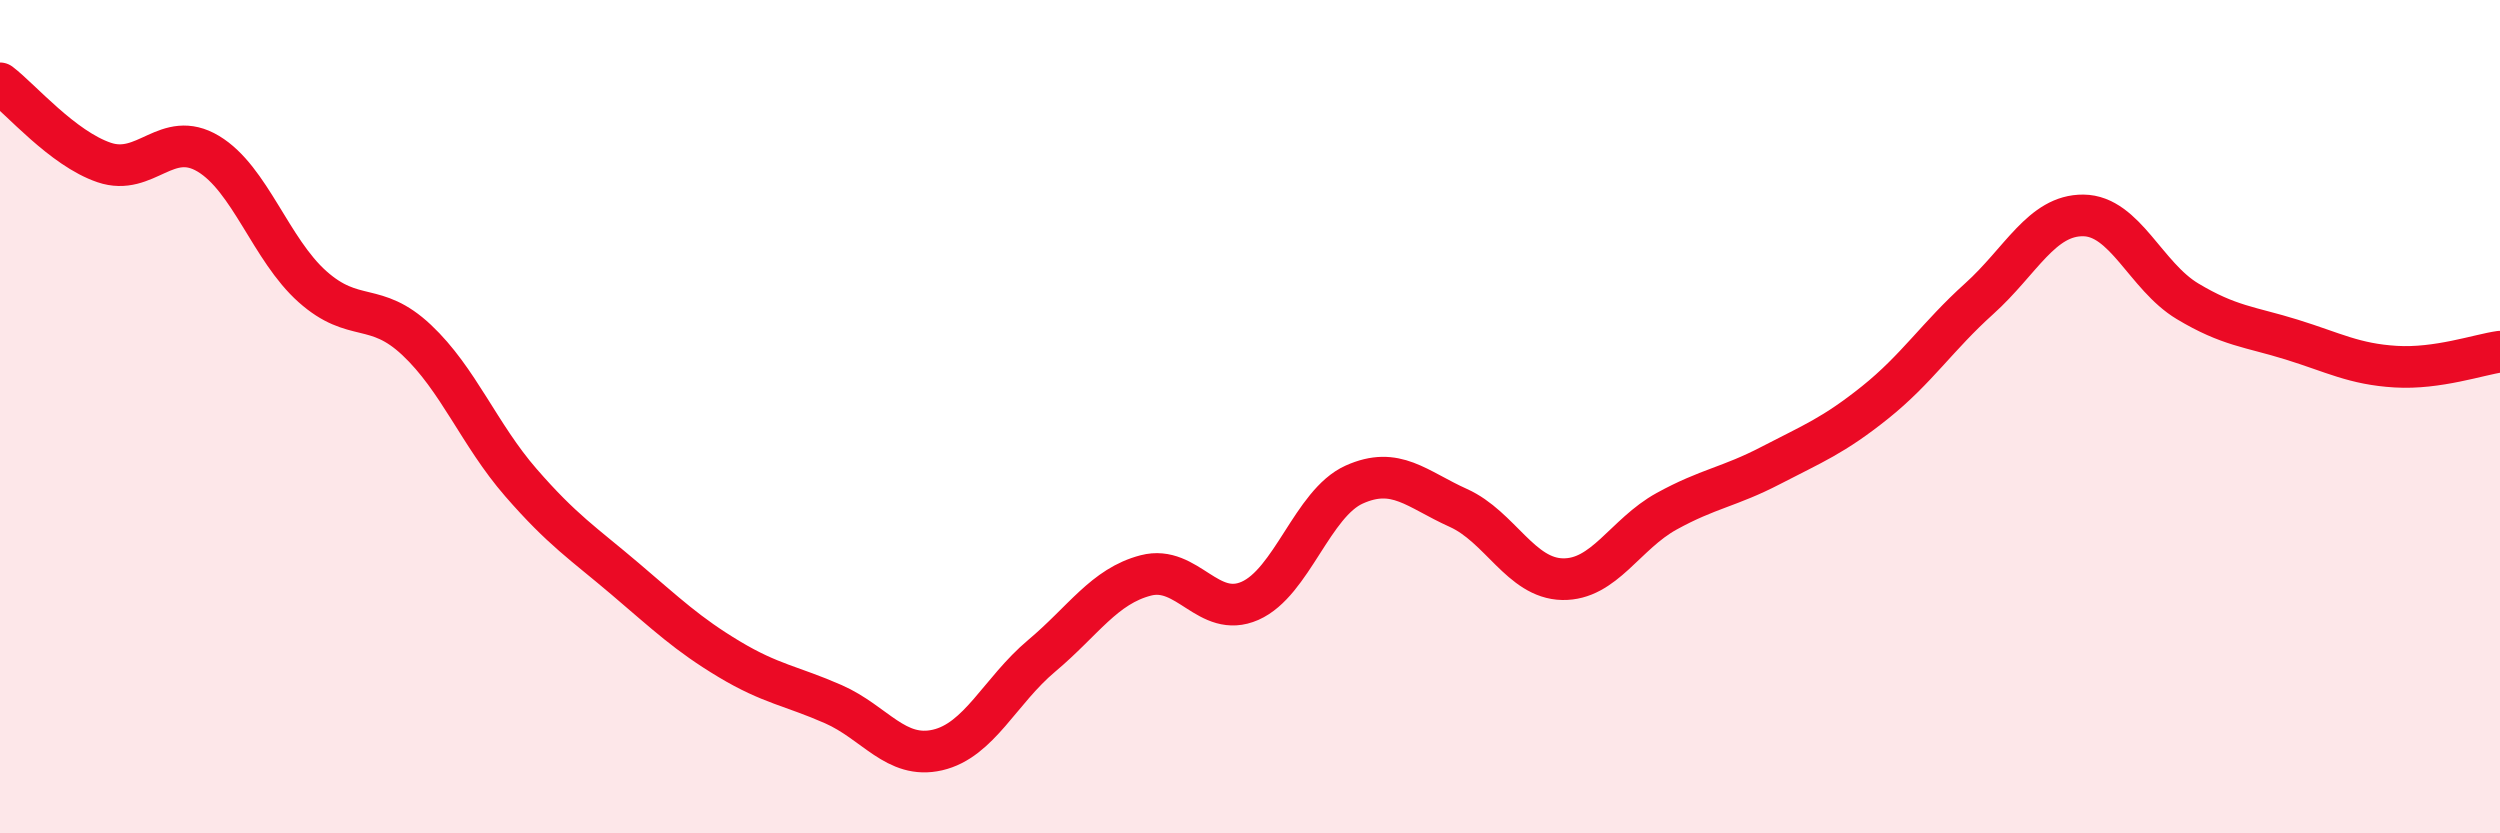
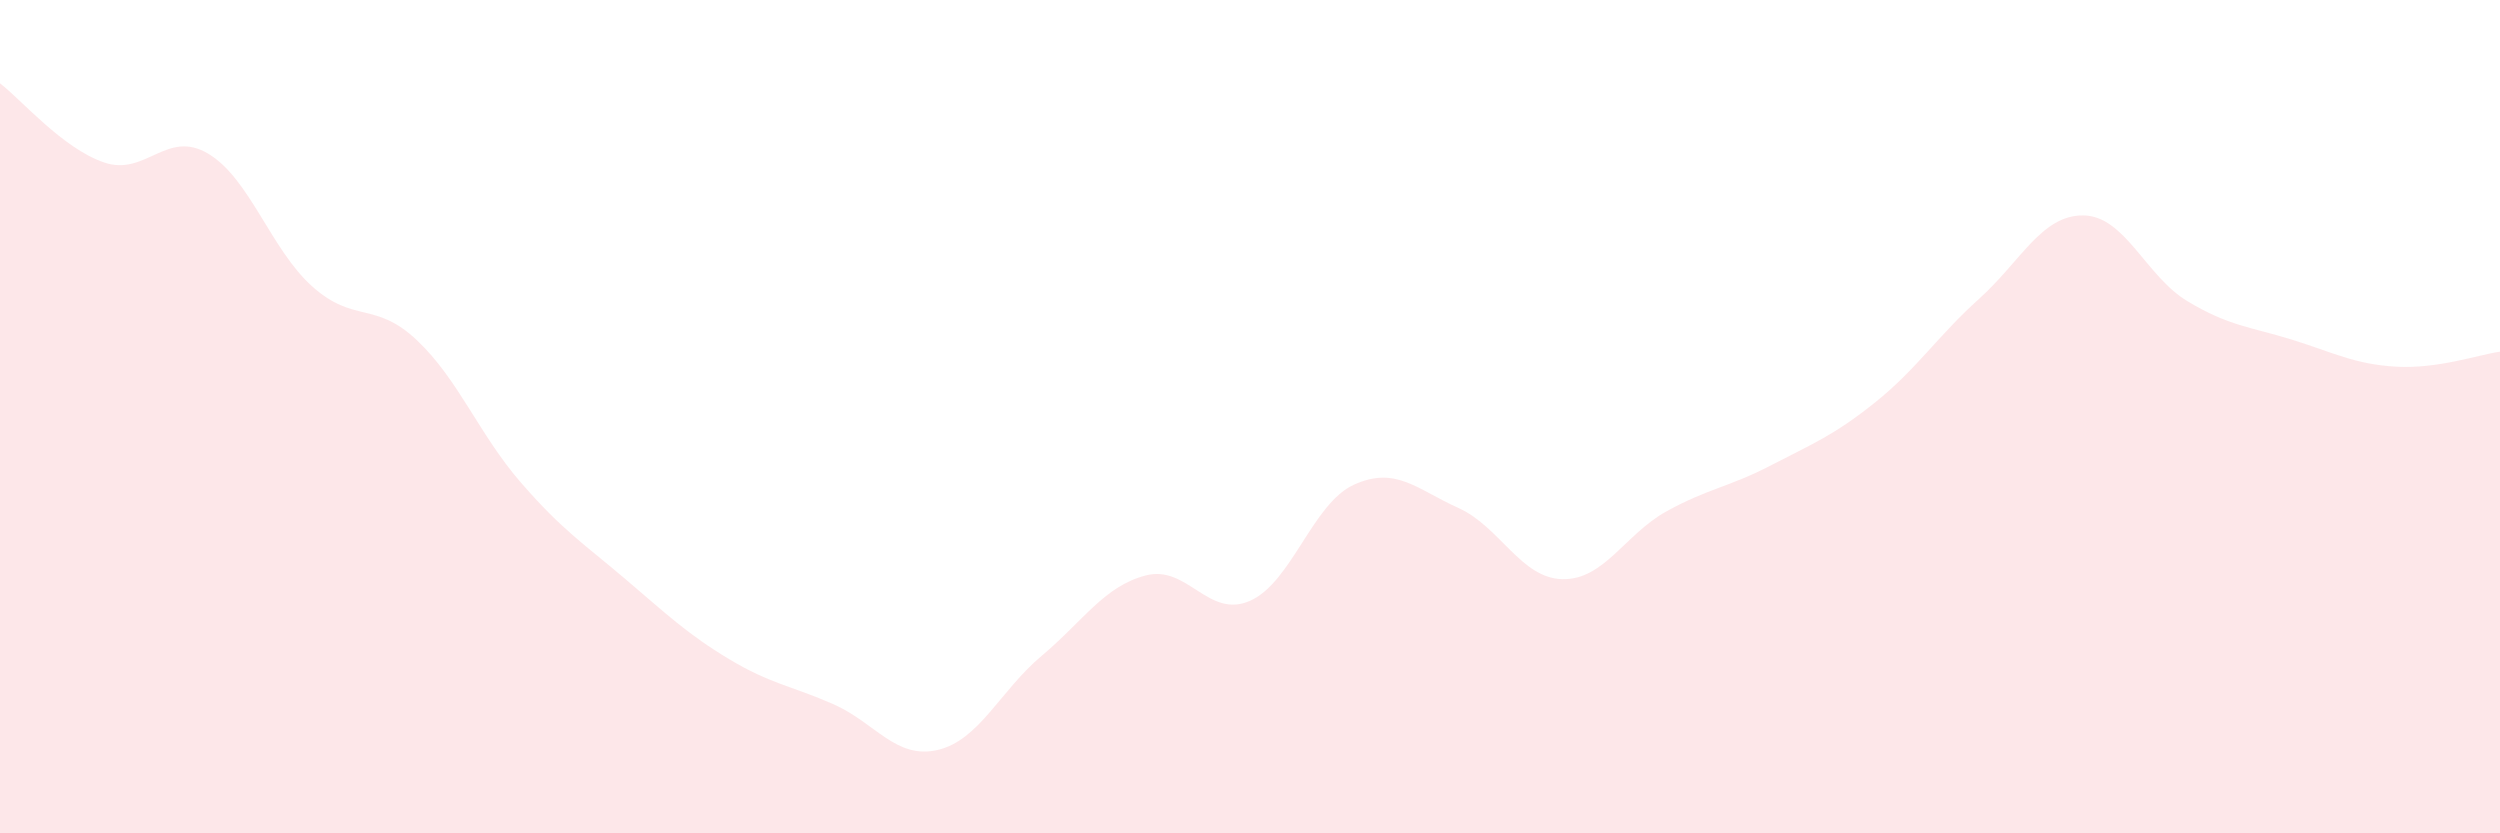
<svg xmlns="http://www.w3.org/2000/svg" width="60" height="20" viewBox="0 0 60 20">
  <path d="M 0,2 C 0.5,2.38 1.5,3.56 2.5,3.9 C 3.5,4.24 4,3.09 5,3.69 C 6,4.29 6.5,5.99 7.5,6.88 C 8.5,7.77 9,7.22 10,8.16 C 11,9.1 11.5,10.43 12.5,11.58 C 13.5,12.73 14,13.04 15,13.89 C 16,14.74 16.5,15.22 17.5,15.82 C 18.5,16.42 19,16.46 20,16.9 C 21,17.34 21.5,18.23 22.5,18 C 23.5,17.77 24,16.58 25,15.74 C 26,14.9 26.5,14.07 27.5,13.81 C 28.5,13.55 29,14.86 30,14.42 C 31,13.98 31.5,12.08 32.5,11.63 C 33.5,11.18 34,11.74 35,12.19 C 36,12.64 36.5,13.88 37.5,13.9 C 38.5,13.92 39,12.82 40,12.27 C 41,11.72 41.5,11.69 42.5,11.17 C 43.5,10.65 44,10.46 45,9.66 C 46,8.86 46.5,8.07 47.5,7.17 C 48.5,6.27 49,5.16 50,5.17 C 51,5.18 51.5,6.63 52.5,7.23 C 53.5,7.83 54,7.84 55,8.15 C 56,8.46 56.5,8.74 57.5,8.8 C 58.5,8.86 59.5,8.51 60,8.44L60 20L0 20Z" fill="#EB0A25" opacity="0.1" stroke-linecap="round" stroke-linejoin="round" />
-   <path d="M 0,2 C 0.5,2.38 1.5,3.56 2.5,3.9 C 3.5,4.24 4,3.09 5,3.69 C 6,4.29 6.5,5.99 7.5,6.88 C 8.5,7.77 9,7.22 10,8.16 C 11,9.1 11.5,10.43 12.5,11.58 C 13.5,12.73 14,13.04 15,13.89 C 16,14.74 16.5,15.22 17.5,15.82 C 18.5,16.42 19,16.46 20,16.9 C 21,17.34 21.5,18.23 22.5,18 C 23.5,17.77 24,16.58 25,15.74 C 26,14.9 26.5,14.07 27.5,13.81 C 28.5,13.55 29,14.86 30,14.42 C 31,13.98 31.5,12.08 32.5,11.63 C 33.5,11.18 34,11.74 35,12.19 C 36,12.64 36.5,13.88 37.5,13.9 C 38.5,13.92 39,12.82 40,12.27 C 41,11.72 41.5,11.69 42.5,11.17 C 43.5,10.65 44,10.46 45,9.66 C 46,8.86 46.5,8.07 47.5,7.17 C 48.5,6.27 49,5.16 50,5.17 C 51,5.18 51.5,6.63 52.5,7.23 C 53.5,7.83 54,7.84 55,8.15 C 56,8.46 56.5,8.74 57.5,8.8 C 58.5,8.86 59.5,8.51 60,8.44" stroke="#EB0A25" stroke-width="1" fill="none" stroke-linecap="round" stroke-linejoin="round" />
</svg>